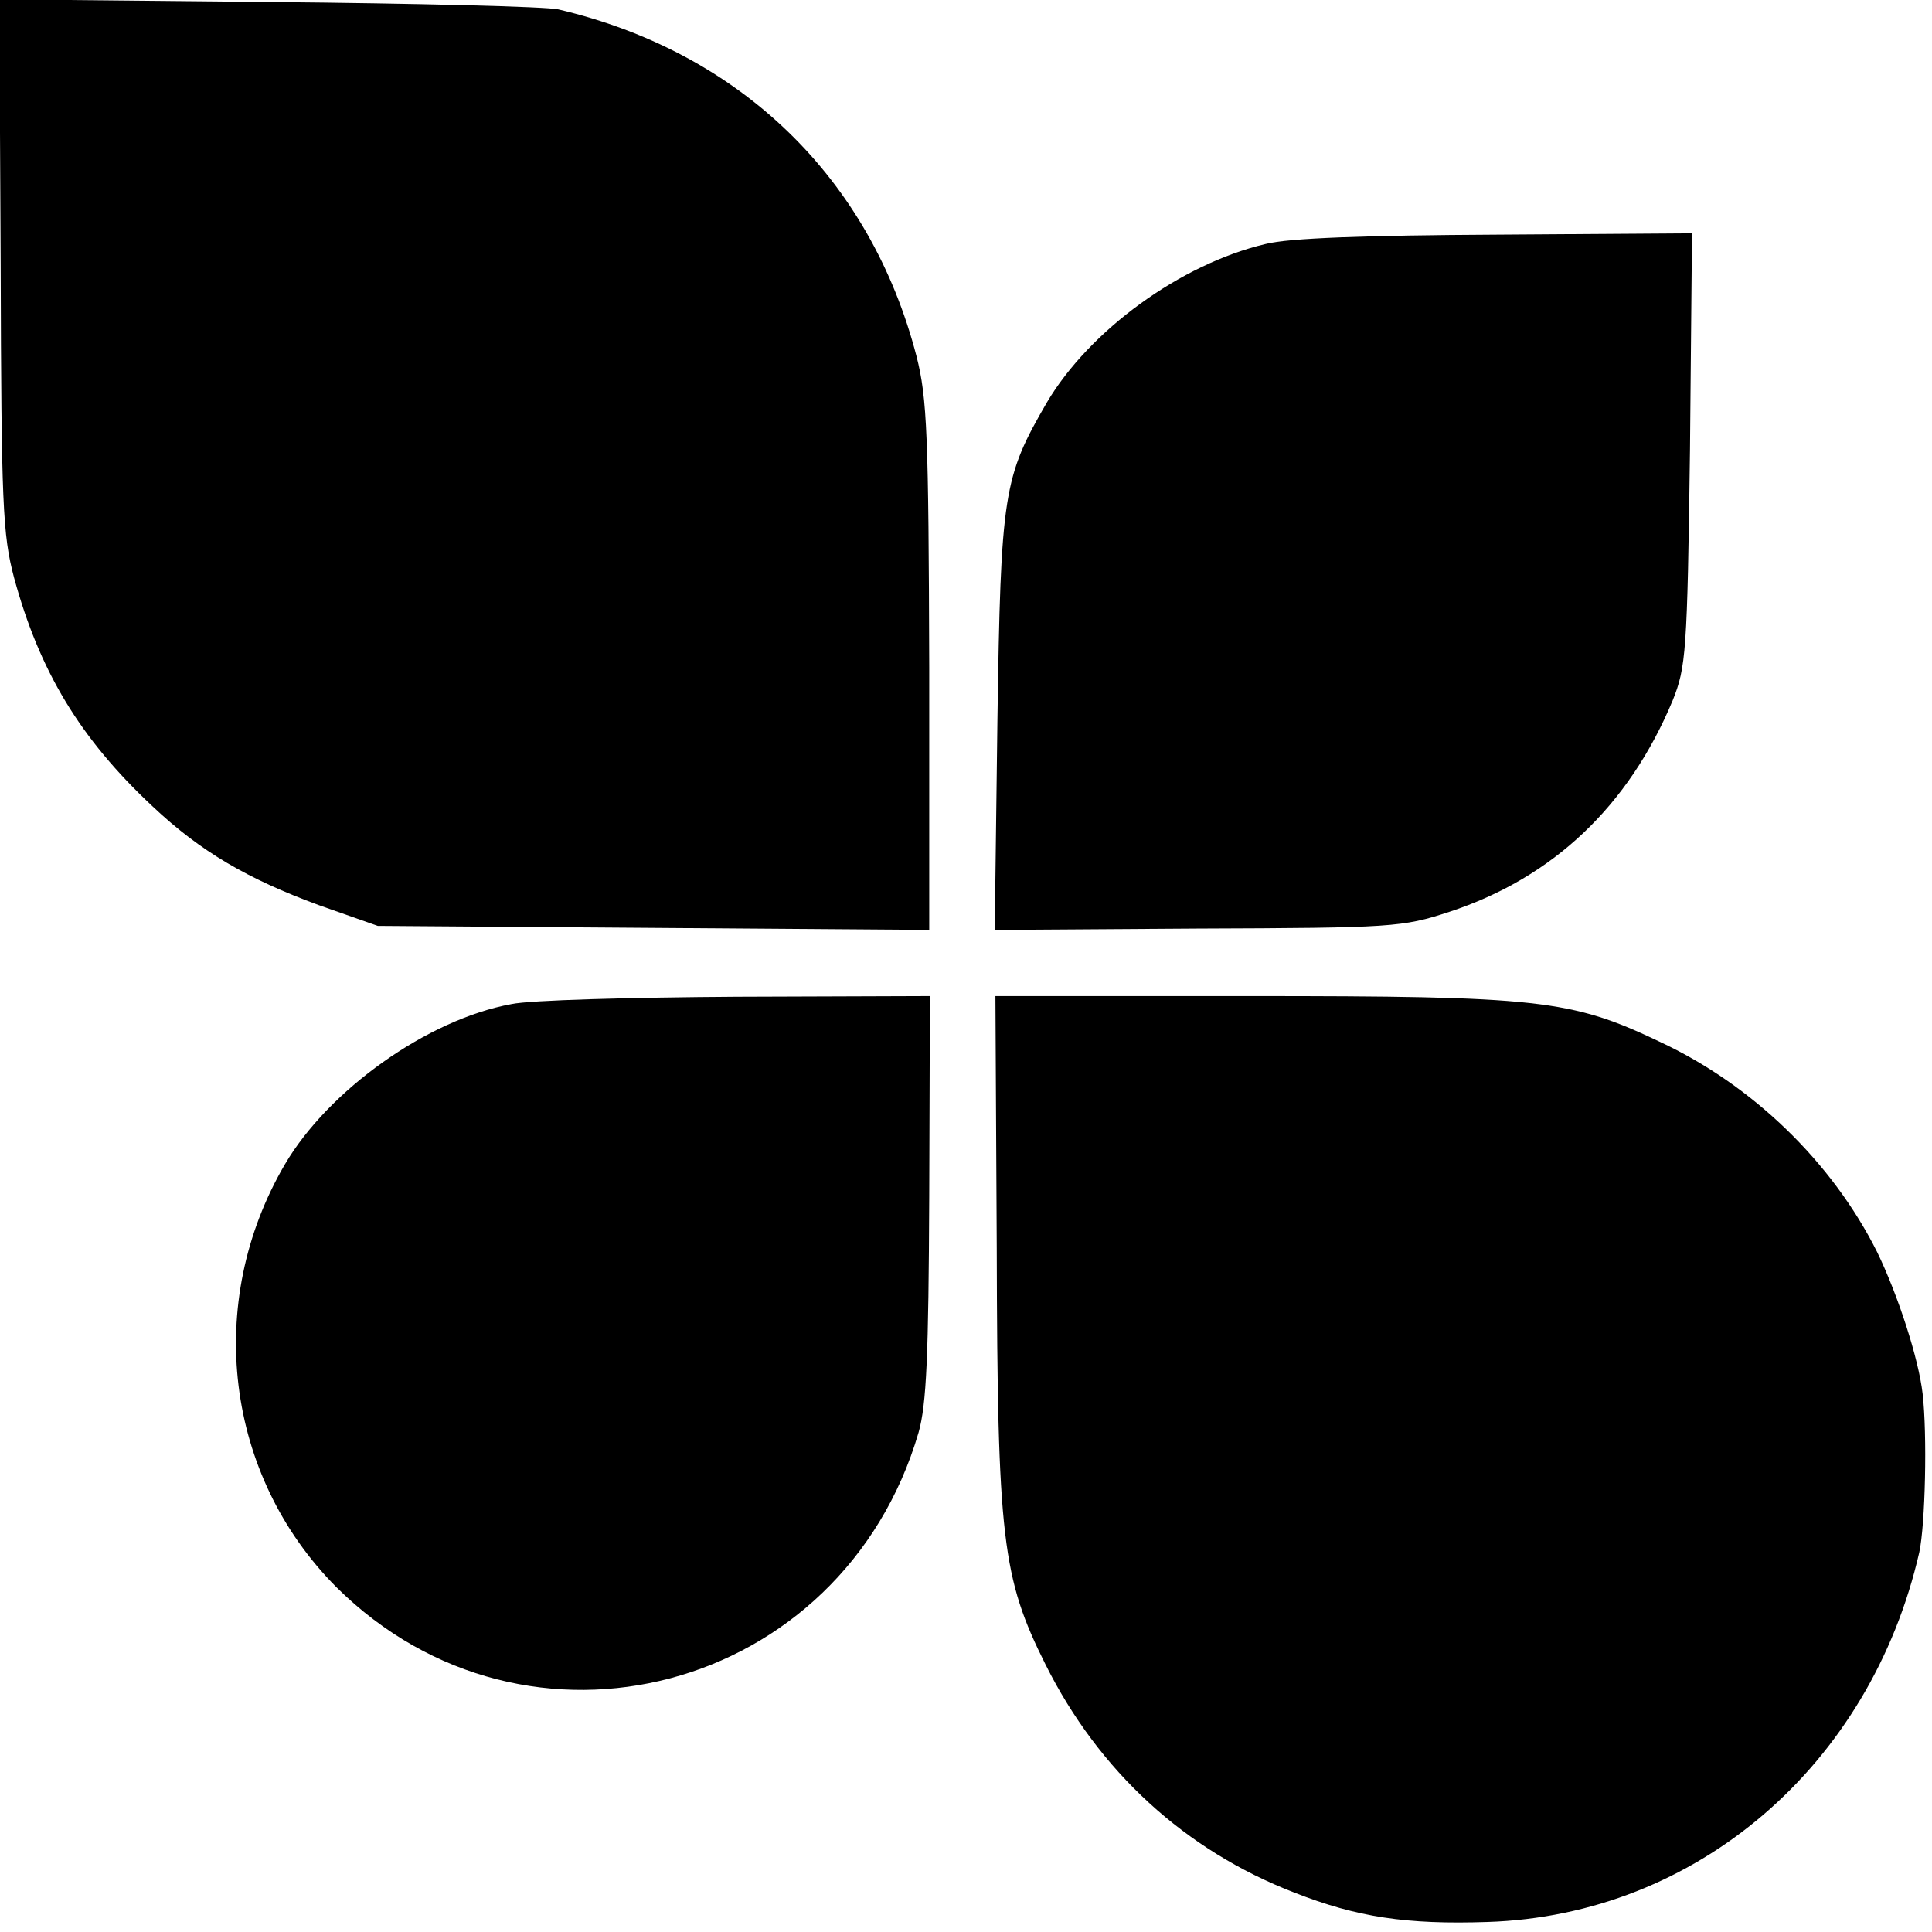
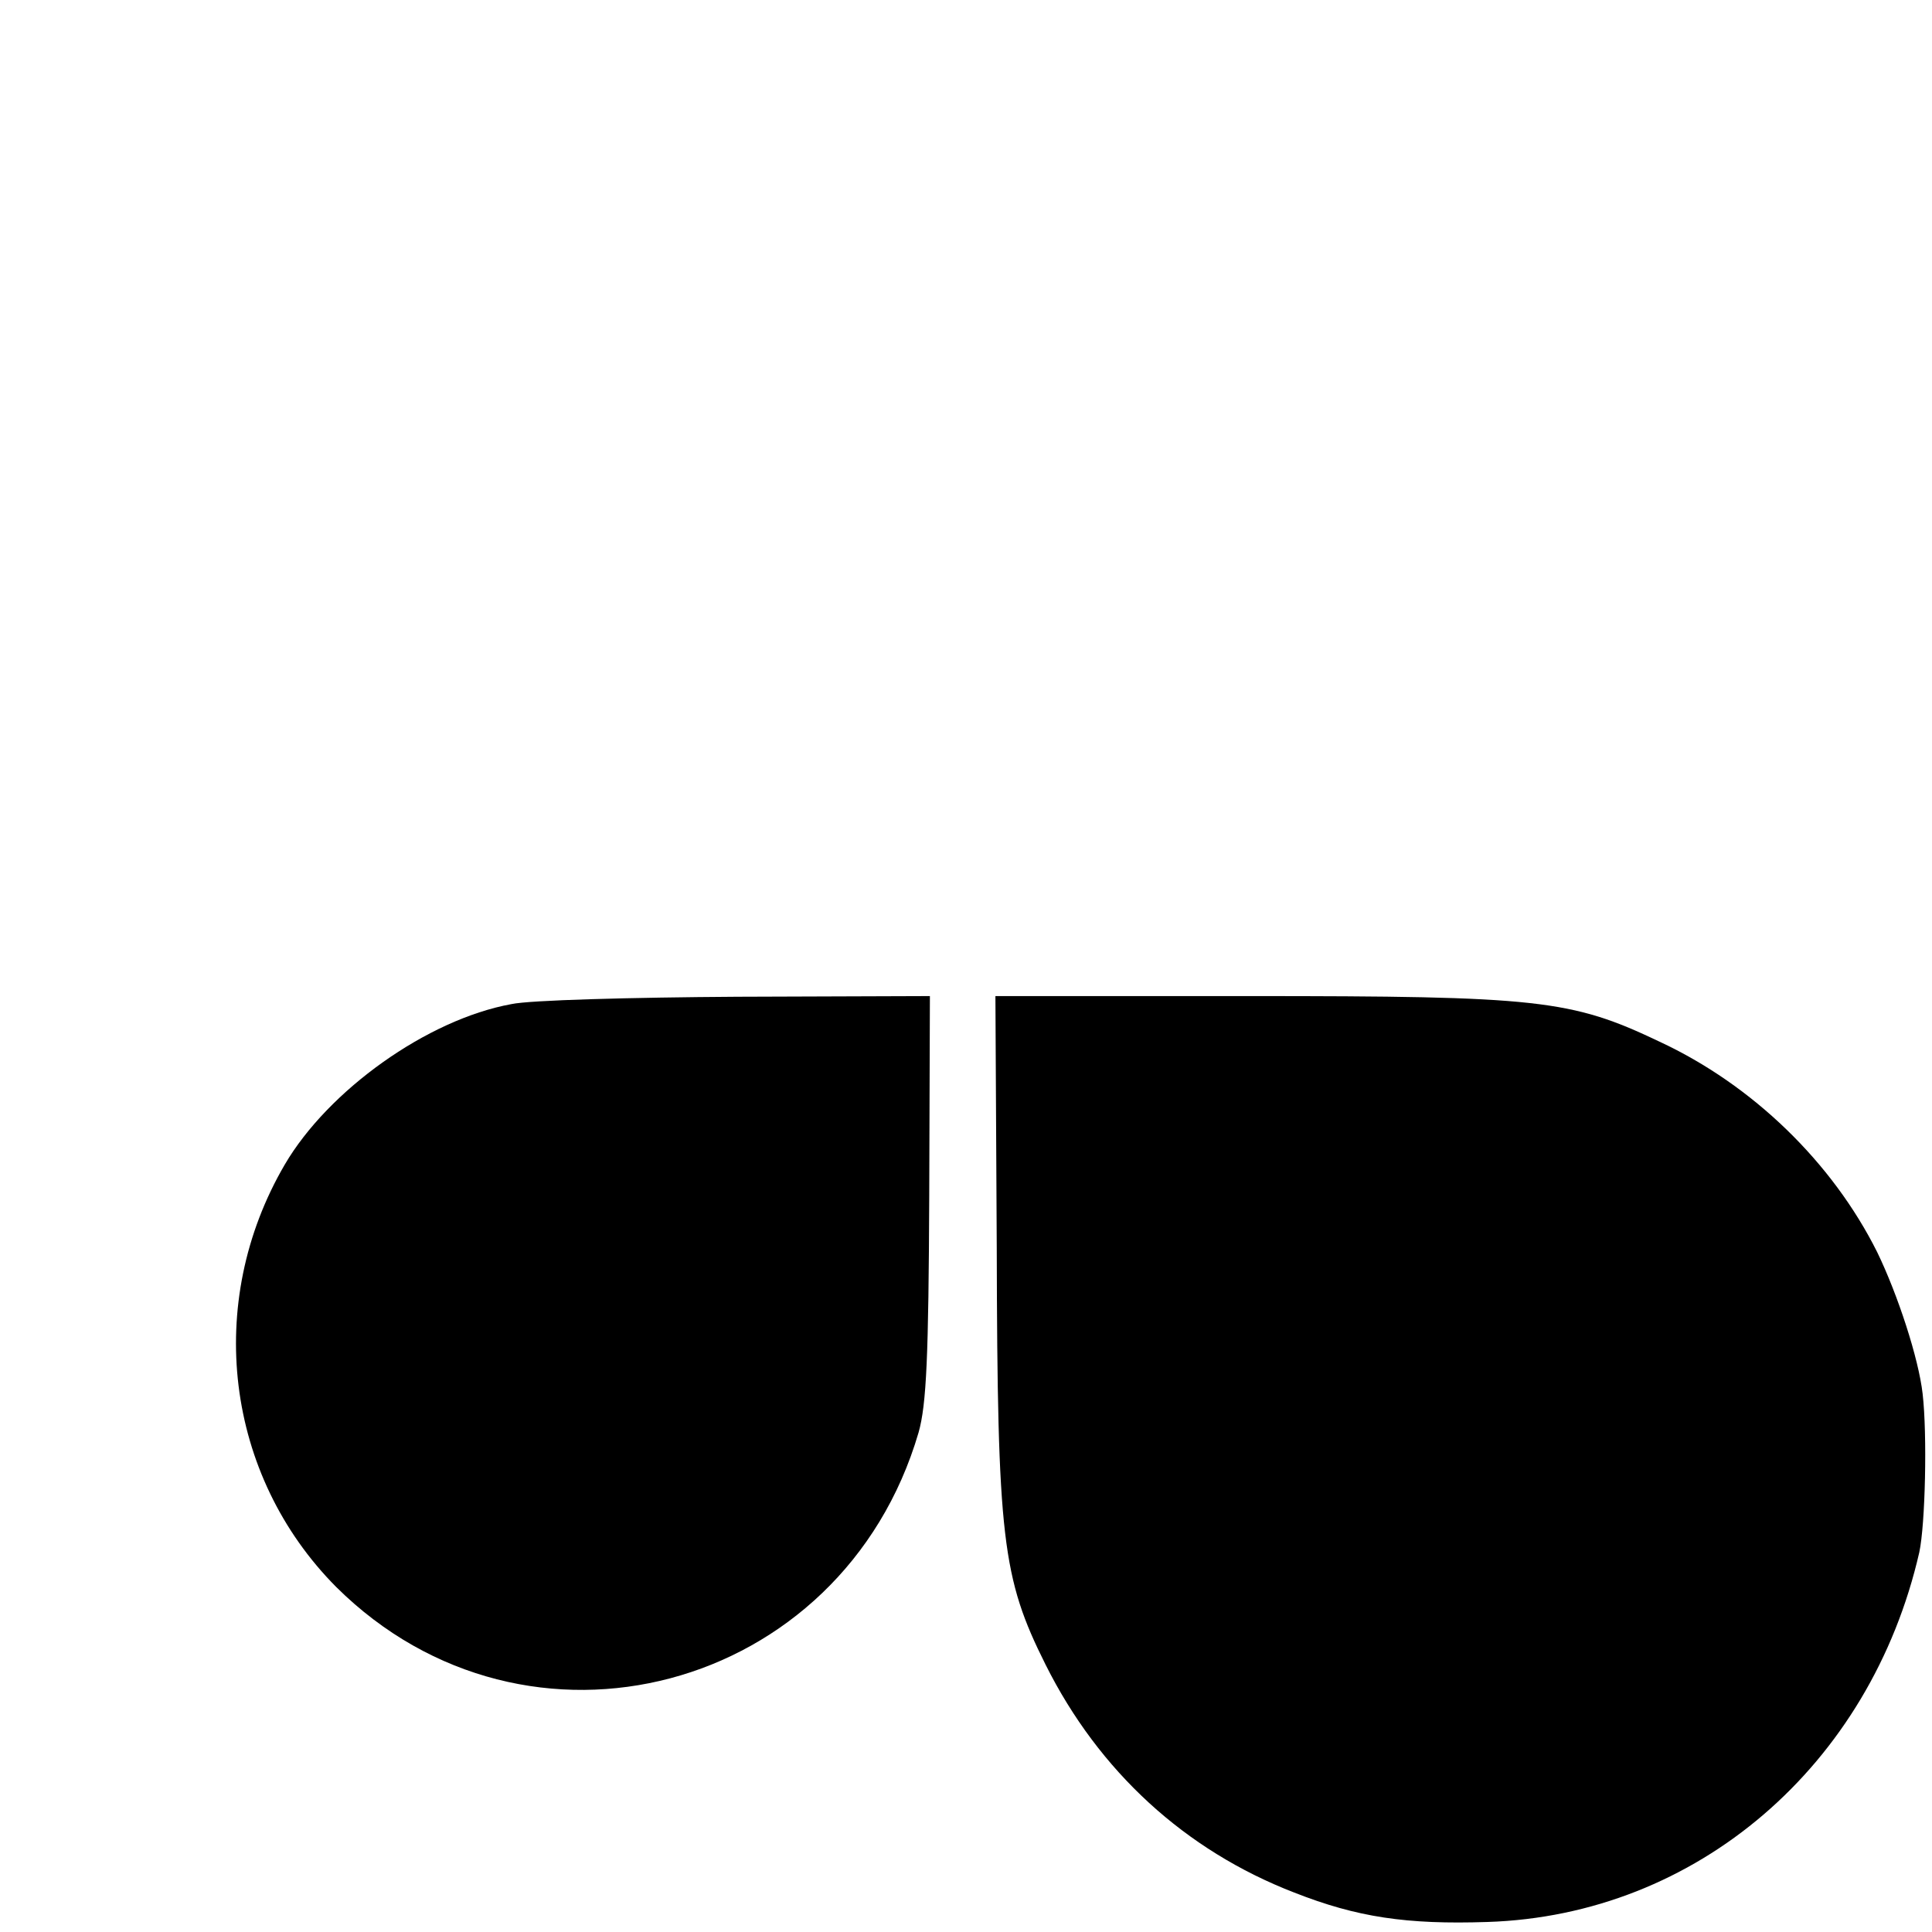
<svg xmlns="http://www.w3.org/2000/svg" version="1.0" width="289pt" height="289pt" viewBox="0 0 289 289" preserveAspectRatio="xMidYMid meet">
  <g transform="translate(0,289) scale(0.1,-0.1)" fill="#000000" stroke="none">
-     <path d="M1 2494 c1 -358 3 -404 20 -468 38 -140 99 -241 207 -342 72 -68 143 -109 249 -148 l88 -31 413 -3 412 -3 0 393 c-1 347 -3 402 -19 465 -69 266 -263 455 -536 519 -16 4 -211 9 -433 11 l-403 4 2 -397z" />
-     <path d="M1893 2525 c-127 -30 -263 -129 -327 -237 -65 -112 -69 -134 -74 -476 l-4 -313 304 2 c291 1 306 2 376 25 155 51 268 158 334 316 20 50 22 71 26 376 l3 323 -293 -2 c-193 -1 -311 -5 -345 -14z" />
    <path d="M765 1388 c-126 -23 -274 -129 -339 -240 -121 -207 -89 -465 77 -632 285 -283 757 -158 871 231 12 42 15 115 16 353 l1 300 -288 -1 c-159 -1 -310 -5 -338 -11z" />
    <path d="M1491 1023 c1 -435 8 -493 73 -623 80 -160 209 -278 372 -341 94 -37 168 -48 289 -44 313 10 573 234 646 553 9 42 12 176 5 237 -6 53 -37 148 -68 212 -67 134 -186 250 -326 315 -132 63 -182 68 -613 68 l-380 0 2 -377z" />
  </g>
</svg>